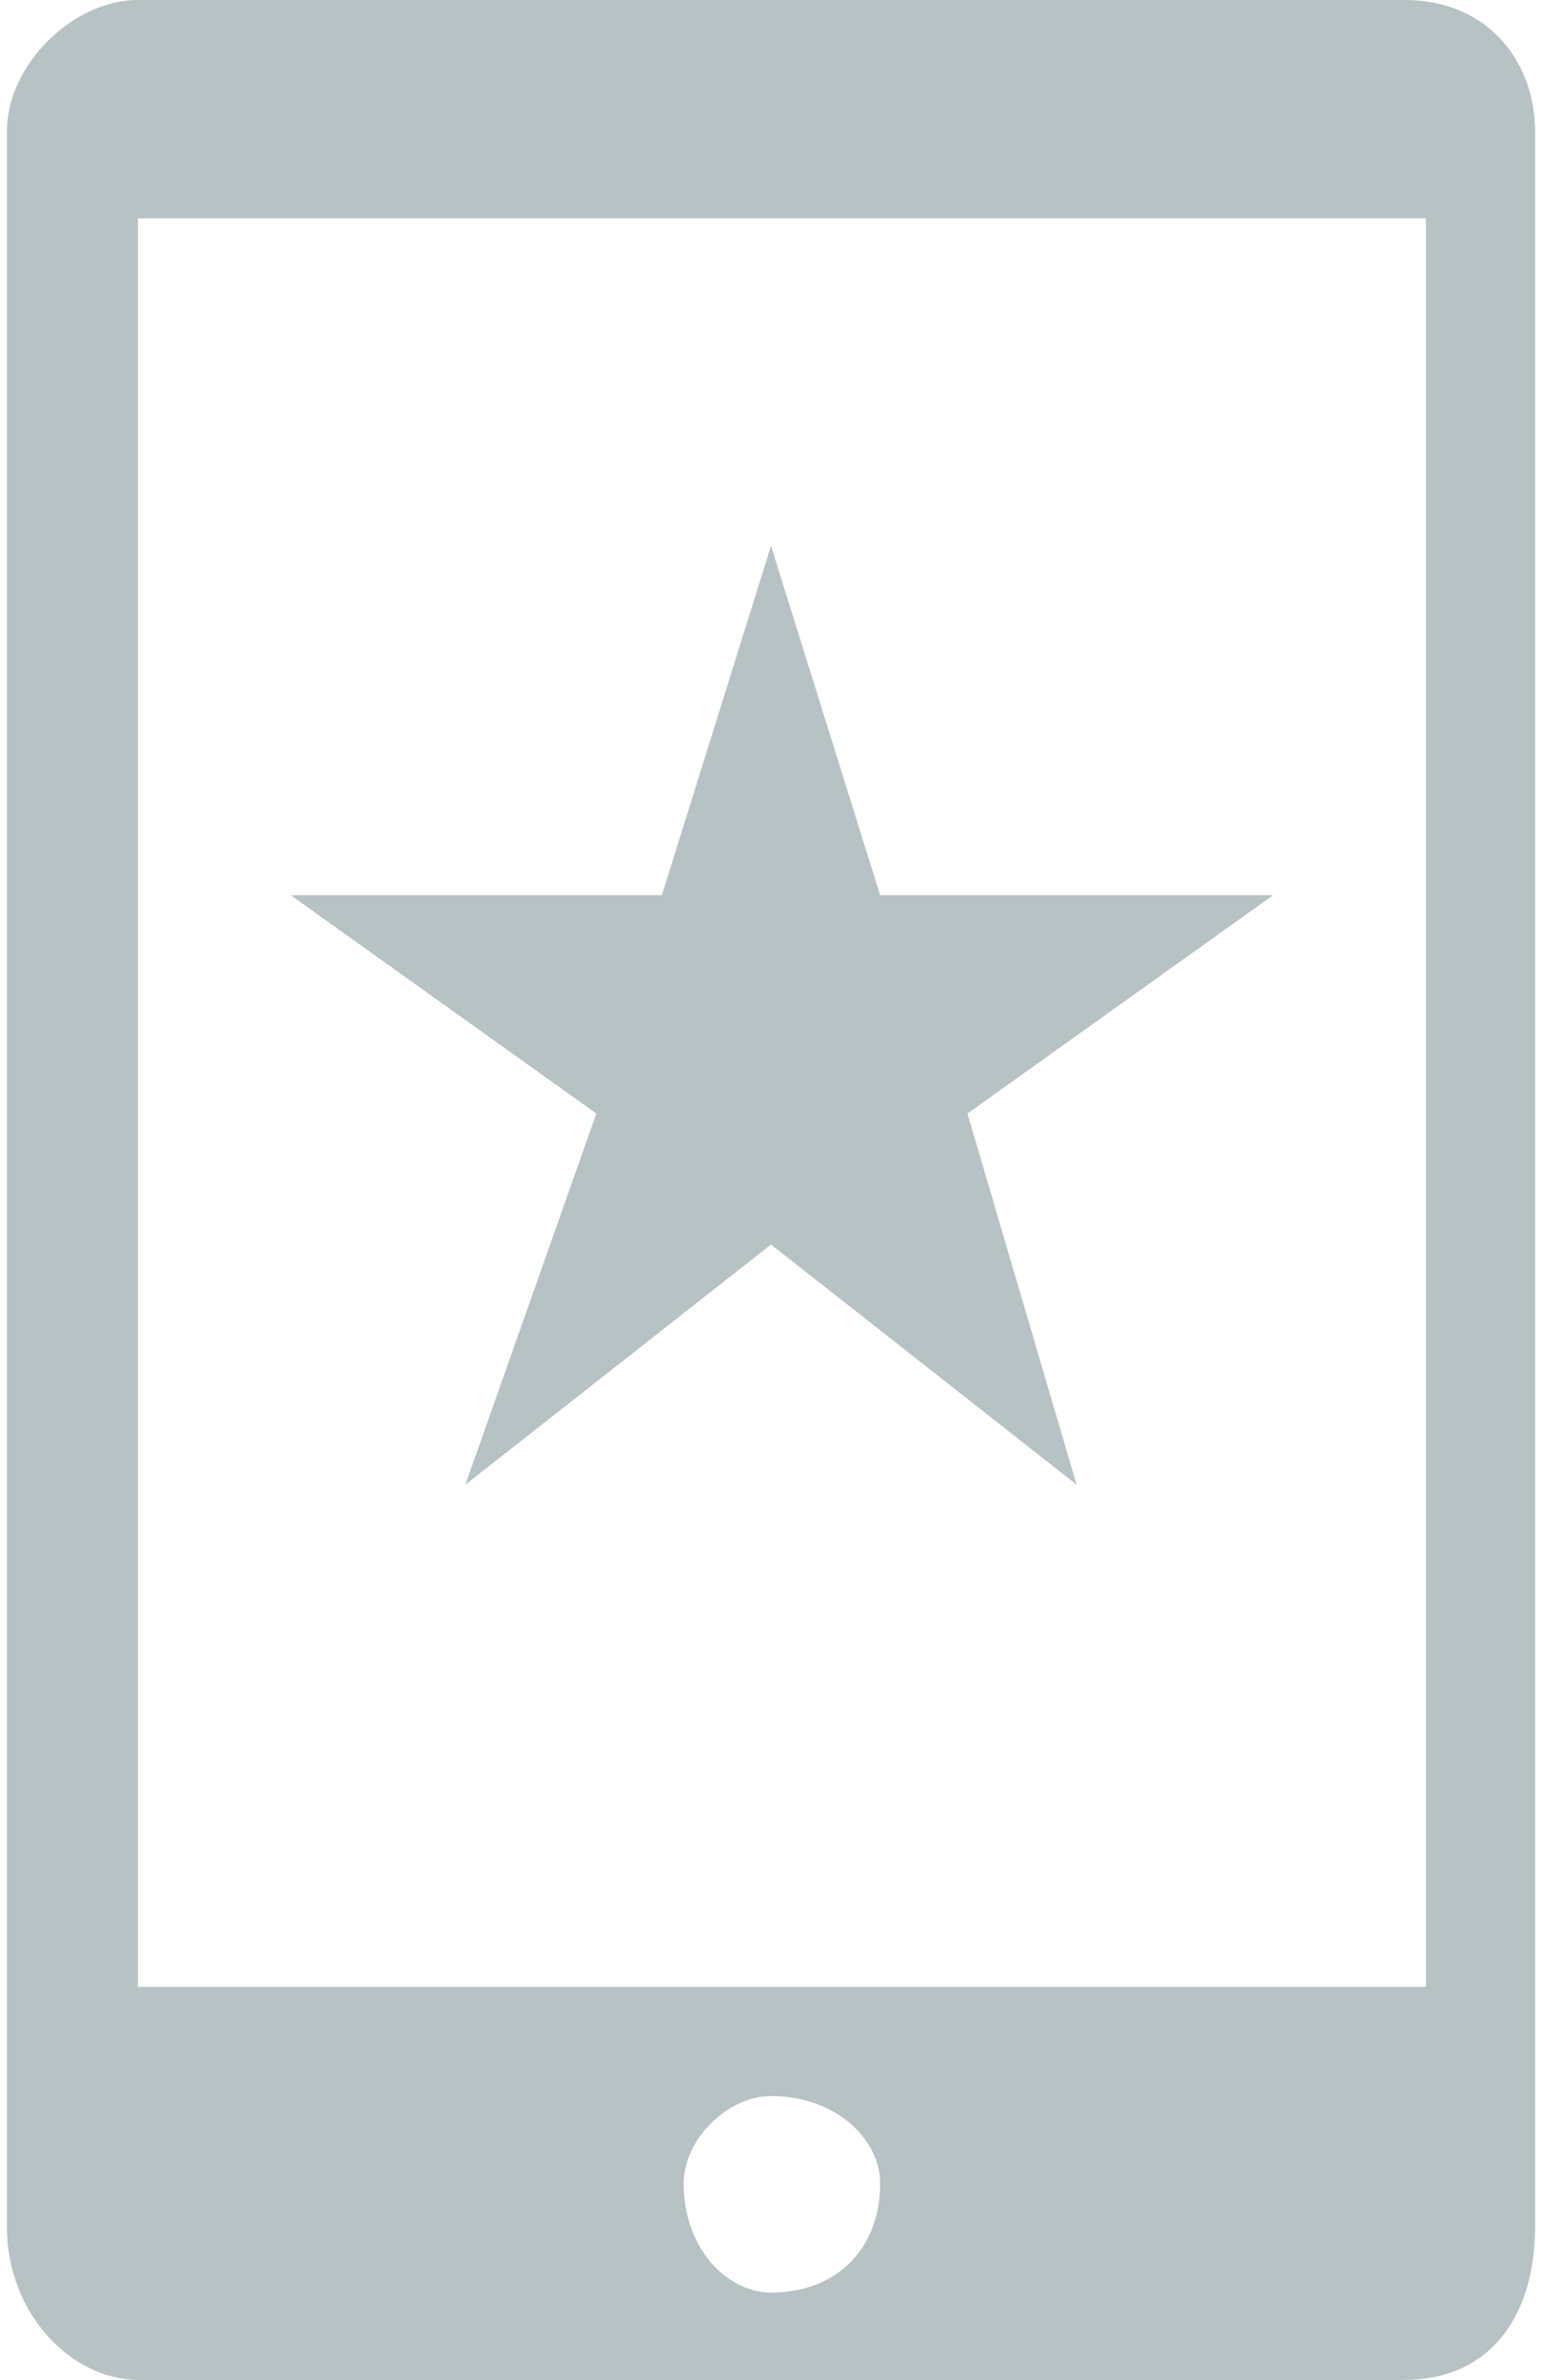
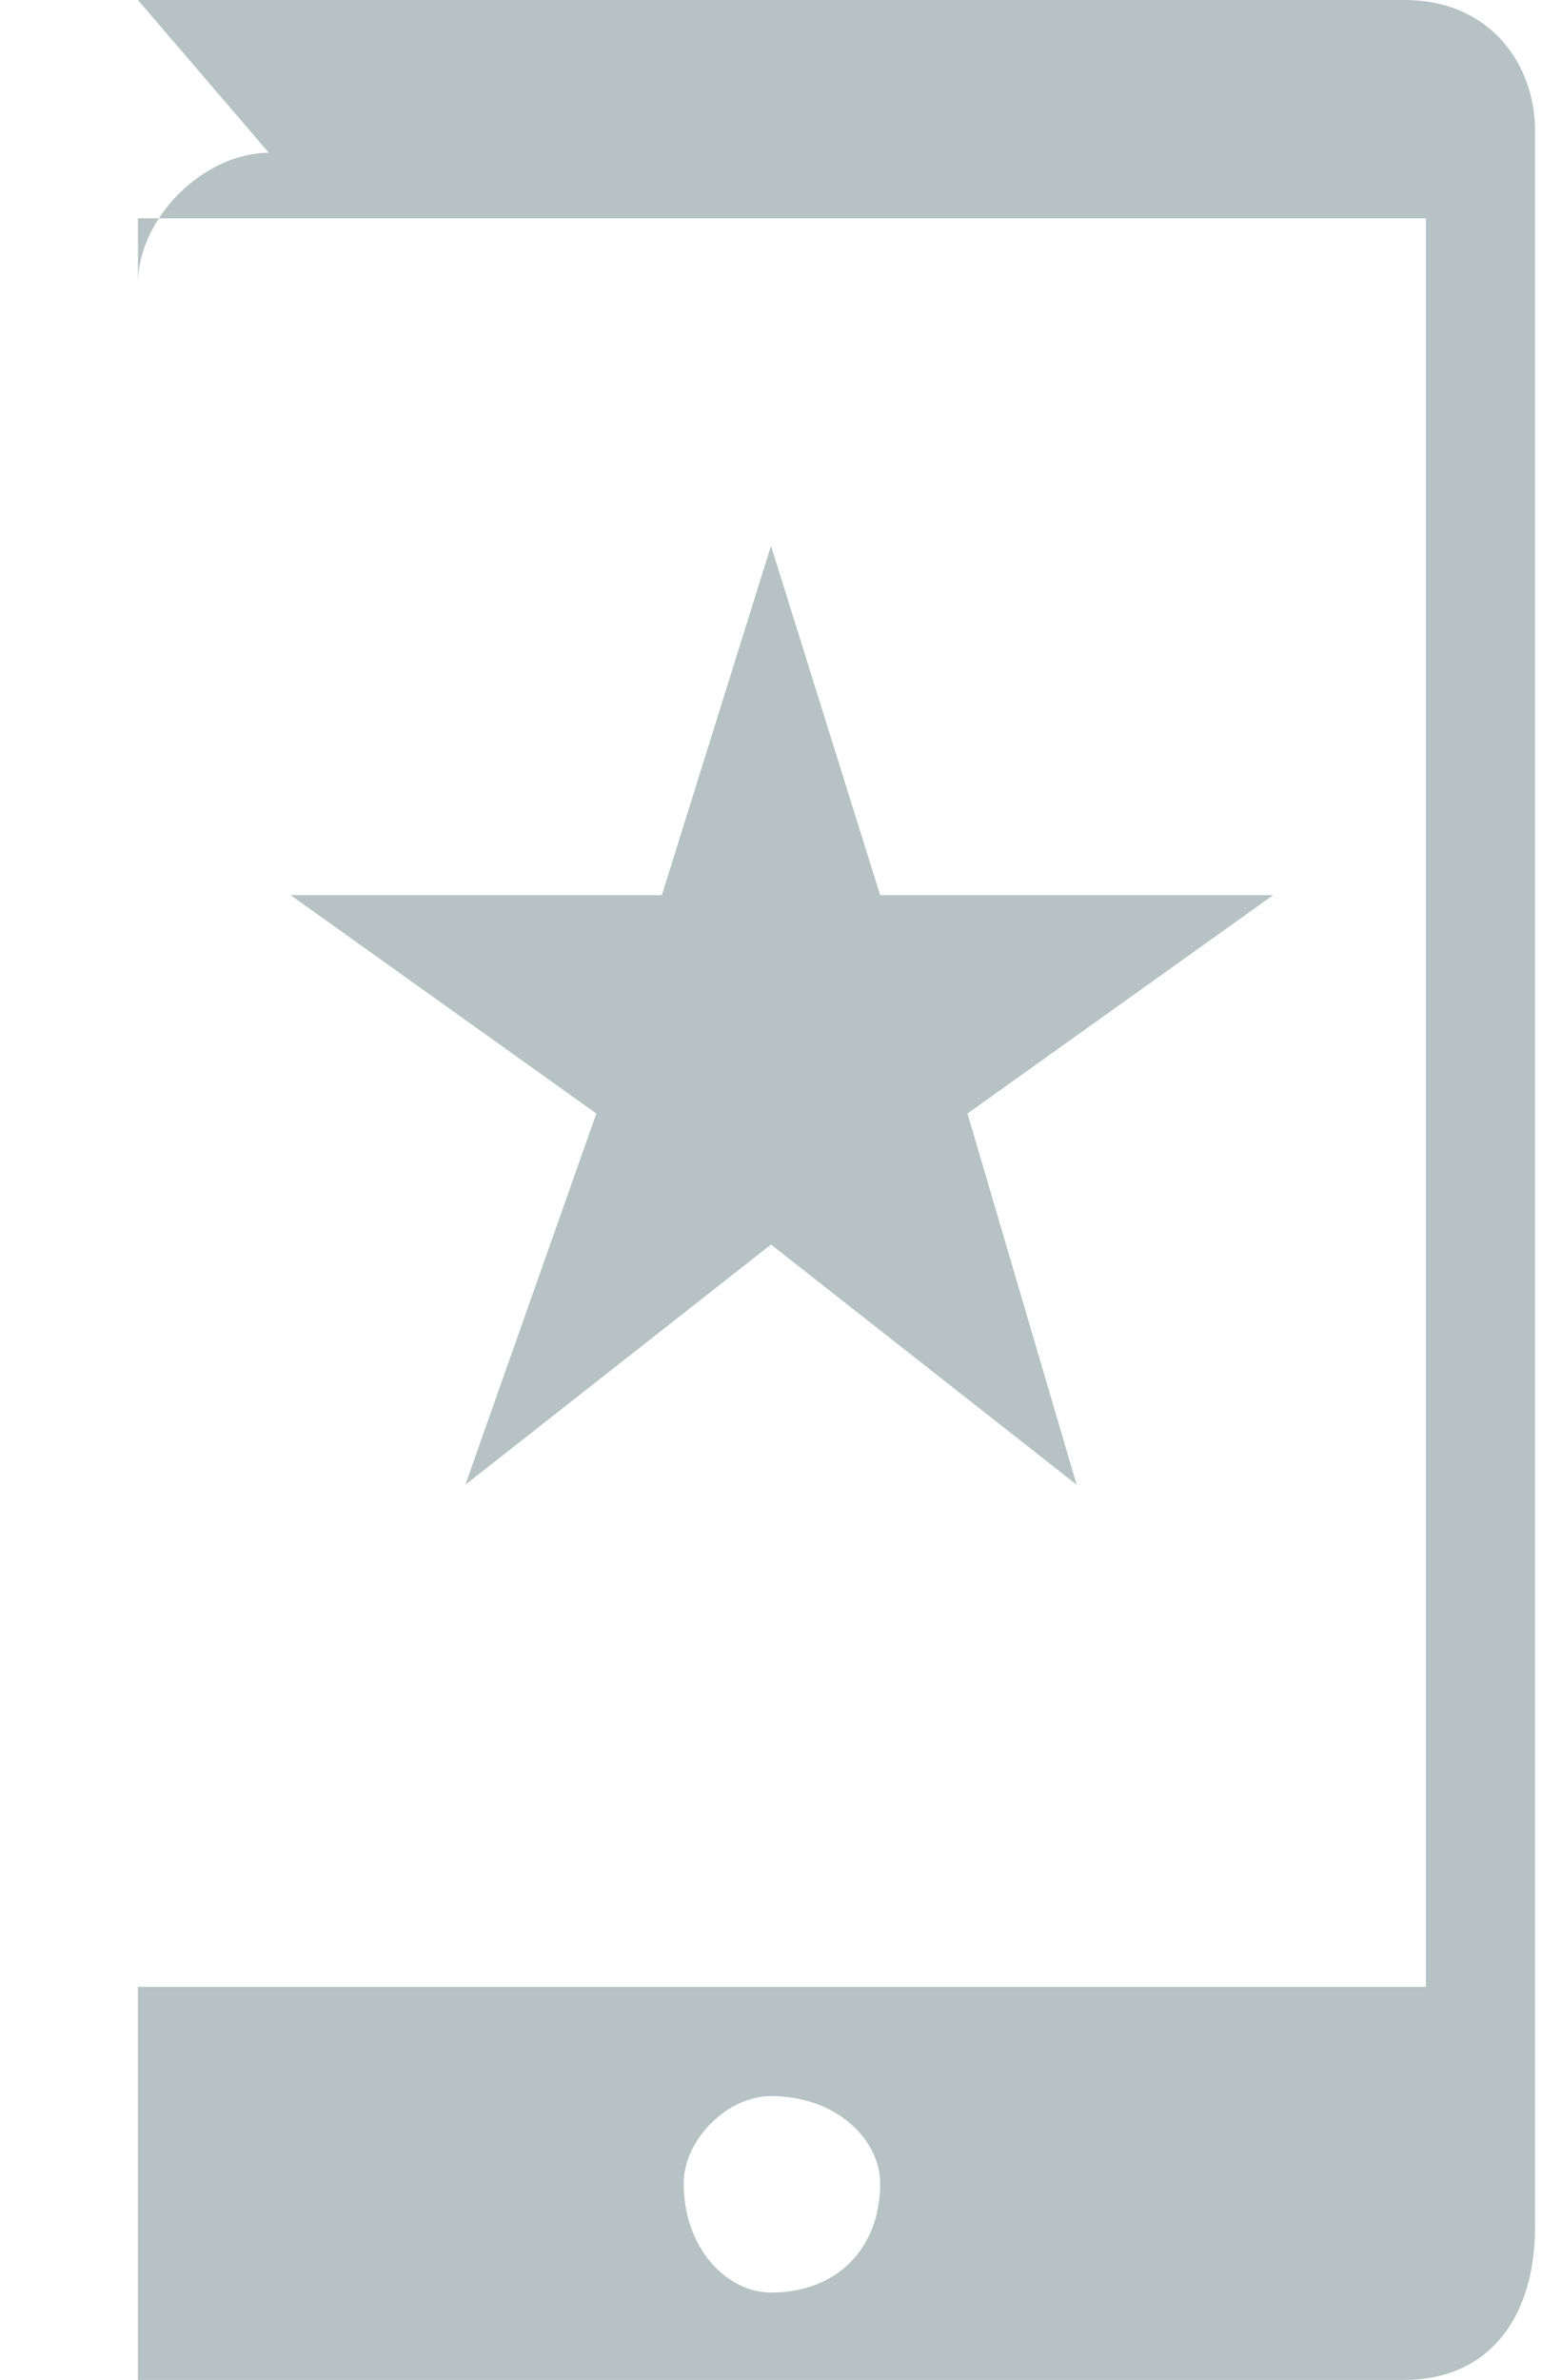
<svg xmlns="http://www.w3.org/2000/svg" xml:space="preserve" width="0.51in" height="0.787in" version="1.1" style="shape-rendering:geometricPrecision; text-rendering:geometricPrecision; image-rendering:optimizeQuality; fill-rule:evenodd; clip-rule:evenodd" viewBox="0 0 70 109">
  <defs>
    <style type="text/css">
   
    .fil0 {fill:#B6C2C4}
   
  </style>
  </defs>
  <g id="Layer_x0020_1">
-     <path class="fil0" d="M6 0l58 0c4,0 6,3 6,6l0 96c0,4 -2,7 -6,7l-58 0c-3,0 -6,-3 -6,-7l0 -96c0,-3 3,-6 6,-6zm0 10l59 0 0 81 -59 0 0 -81zm29 86c3,0 5,2 5,4 0,3 -2,5 -5,5 -2,0 -4,-2 -4,-5 0,-2 2,-4 4,-4zm0 -71l5 16 18 0 -14 10 5 17 -14 -11 -14 11 6 -17 -14 -10 17 0 5 -16z" />
+     <path class="fil0" d="M6 0l58 0c4,0 6,3 6,6l0 96c0,4 -2,7 -6,7l-58 0l0 -96c0,-3 3,-6 6,-6zm0 10l59 0 0 81 -59 0 0 -81zm29 86c3,0 5,2 5,4 0,3 -2,5 -5,5 -2,0 -4,-2 -4,-5 0,-2 2,-4 4,-4zm0 -71l5 16 18 0 -14 10 5 17 -14 -11 -14 11 6 -17 -14 -10 17 0 5 -16z" />
  </g>
</svg>